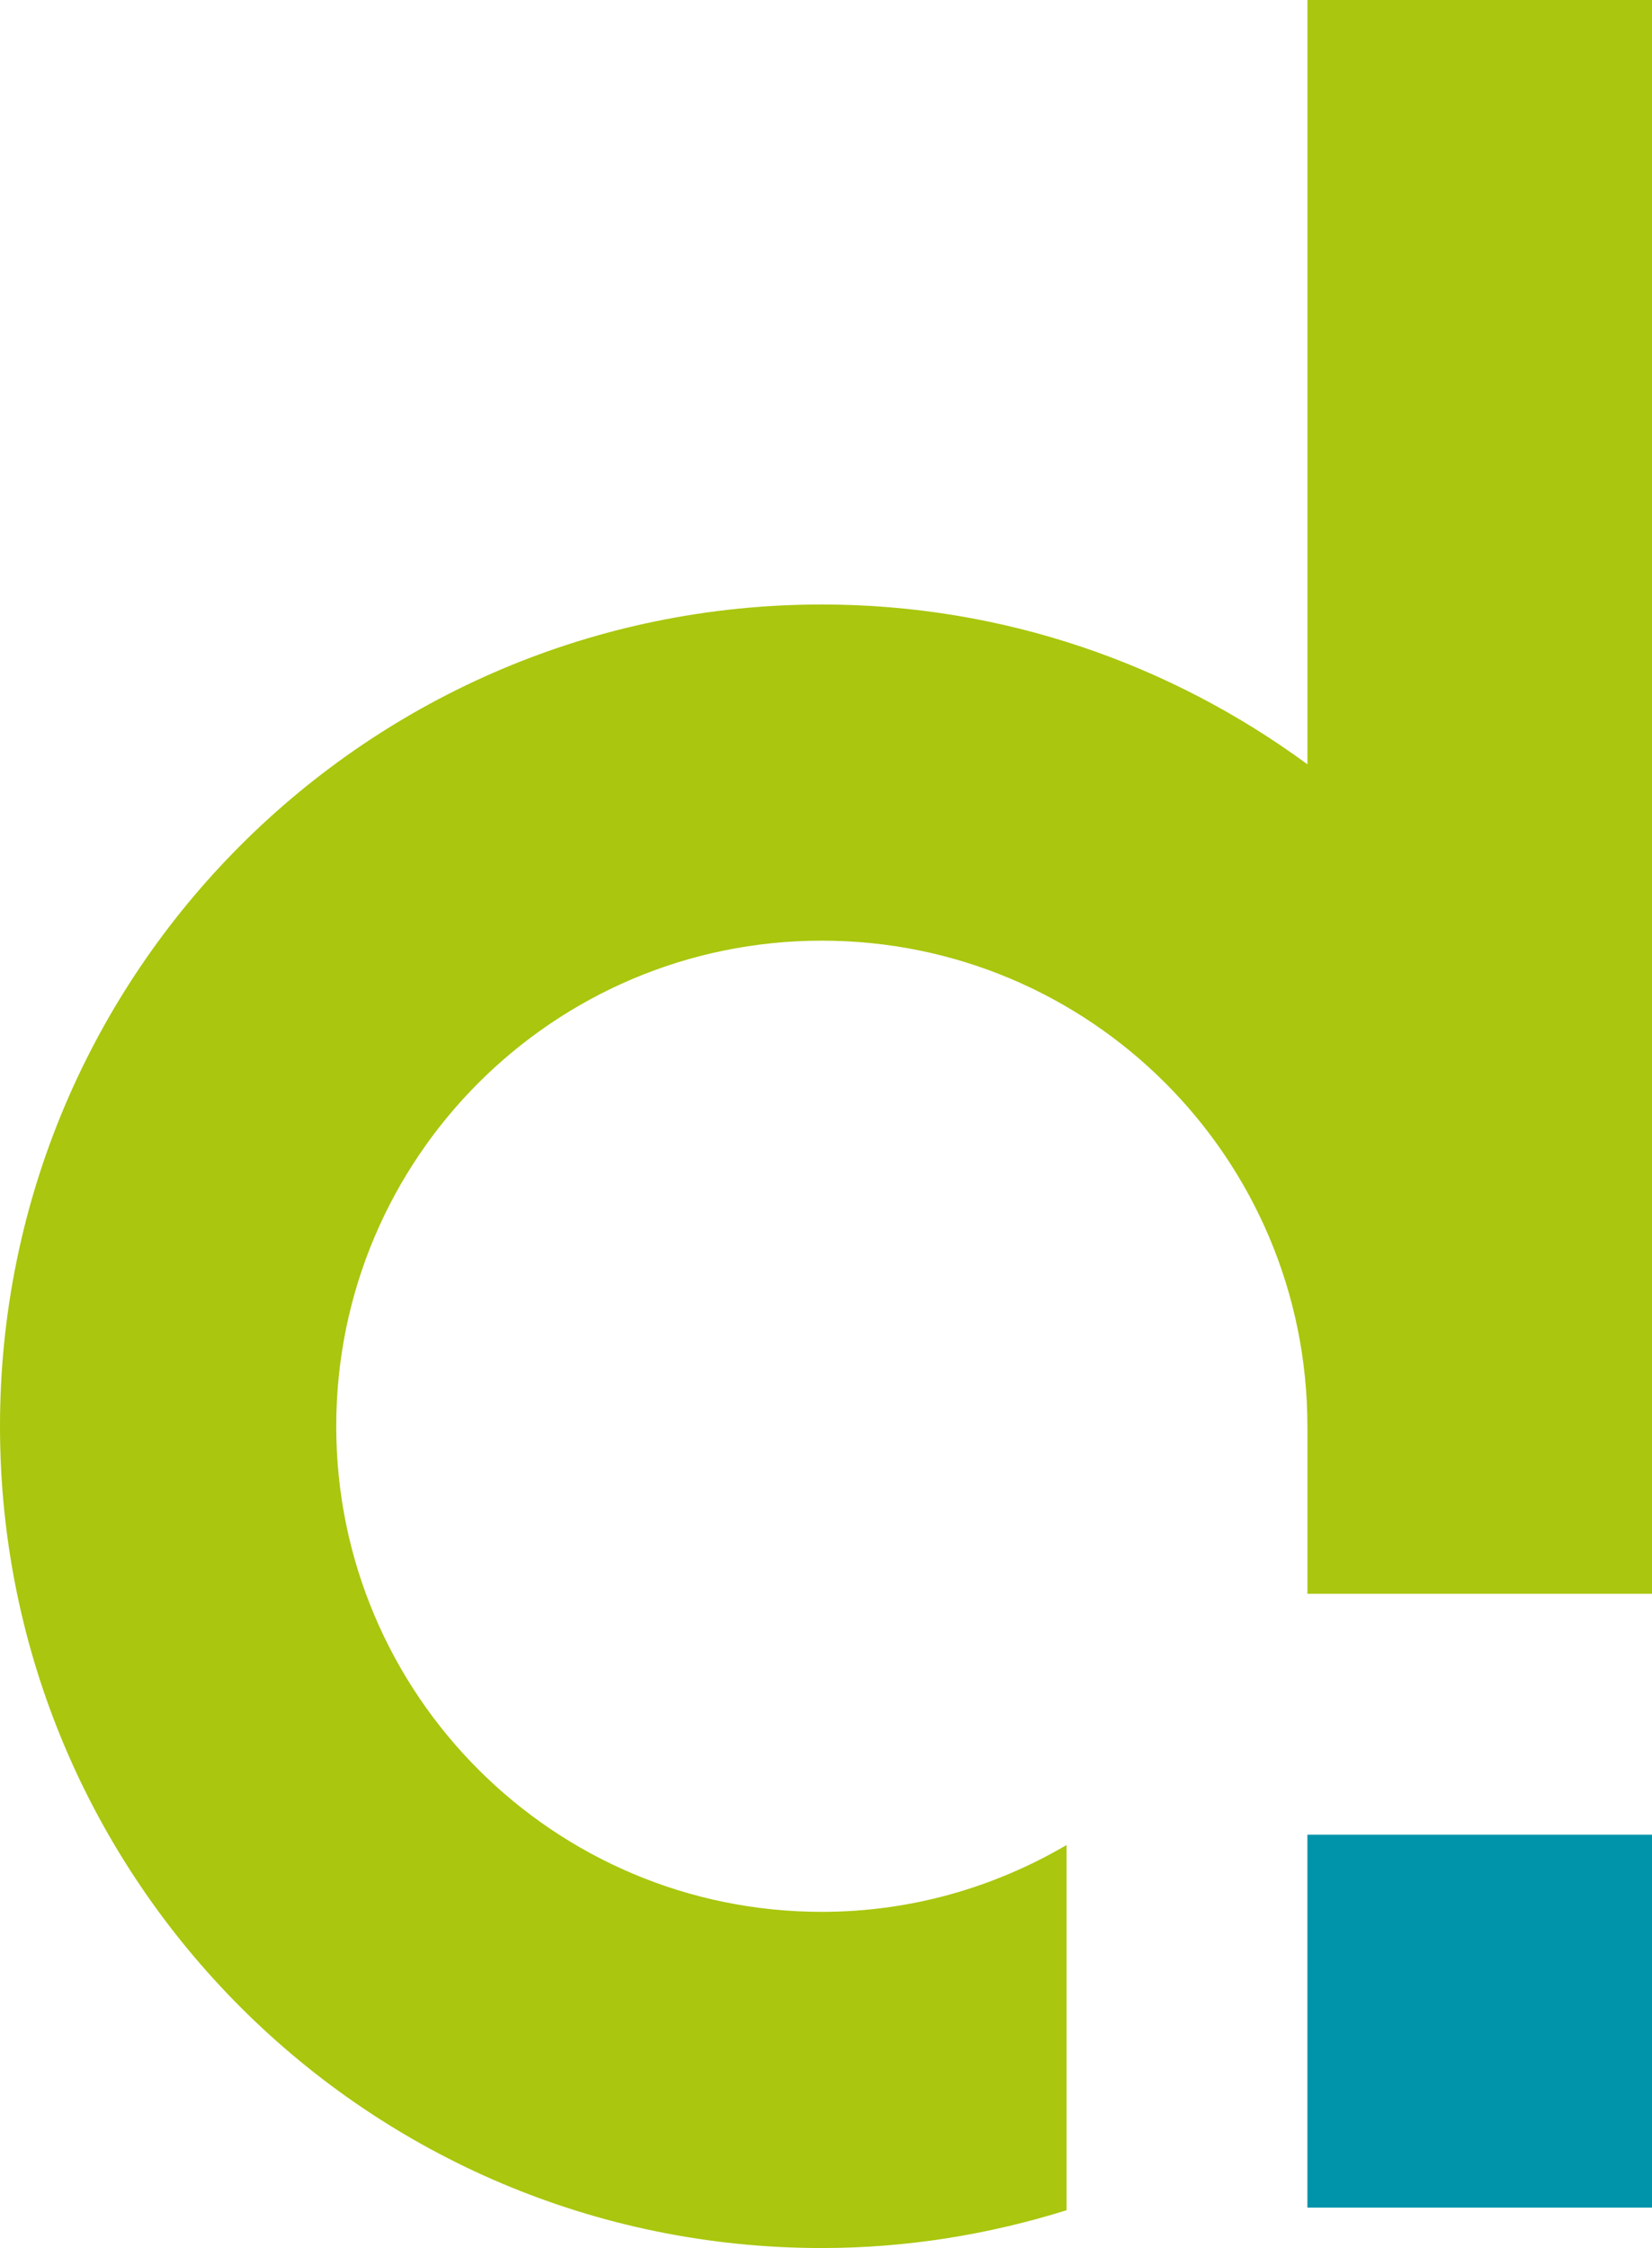
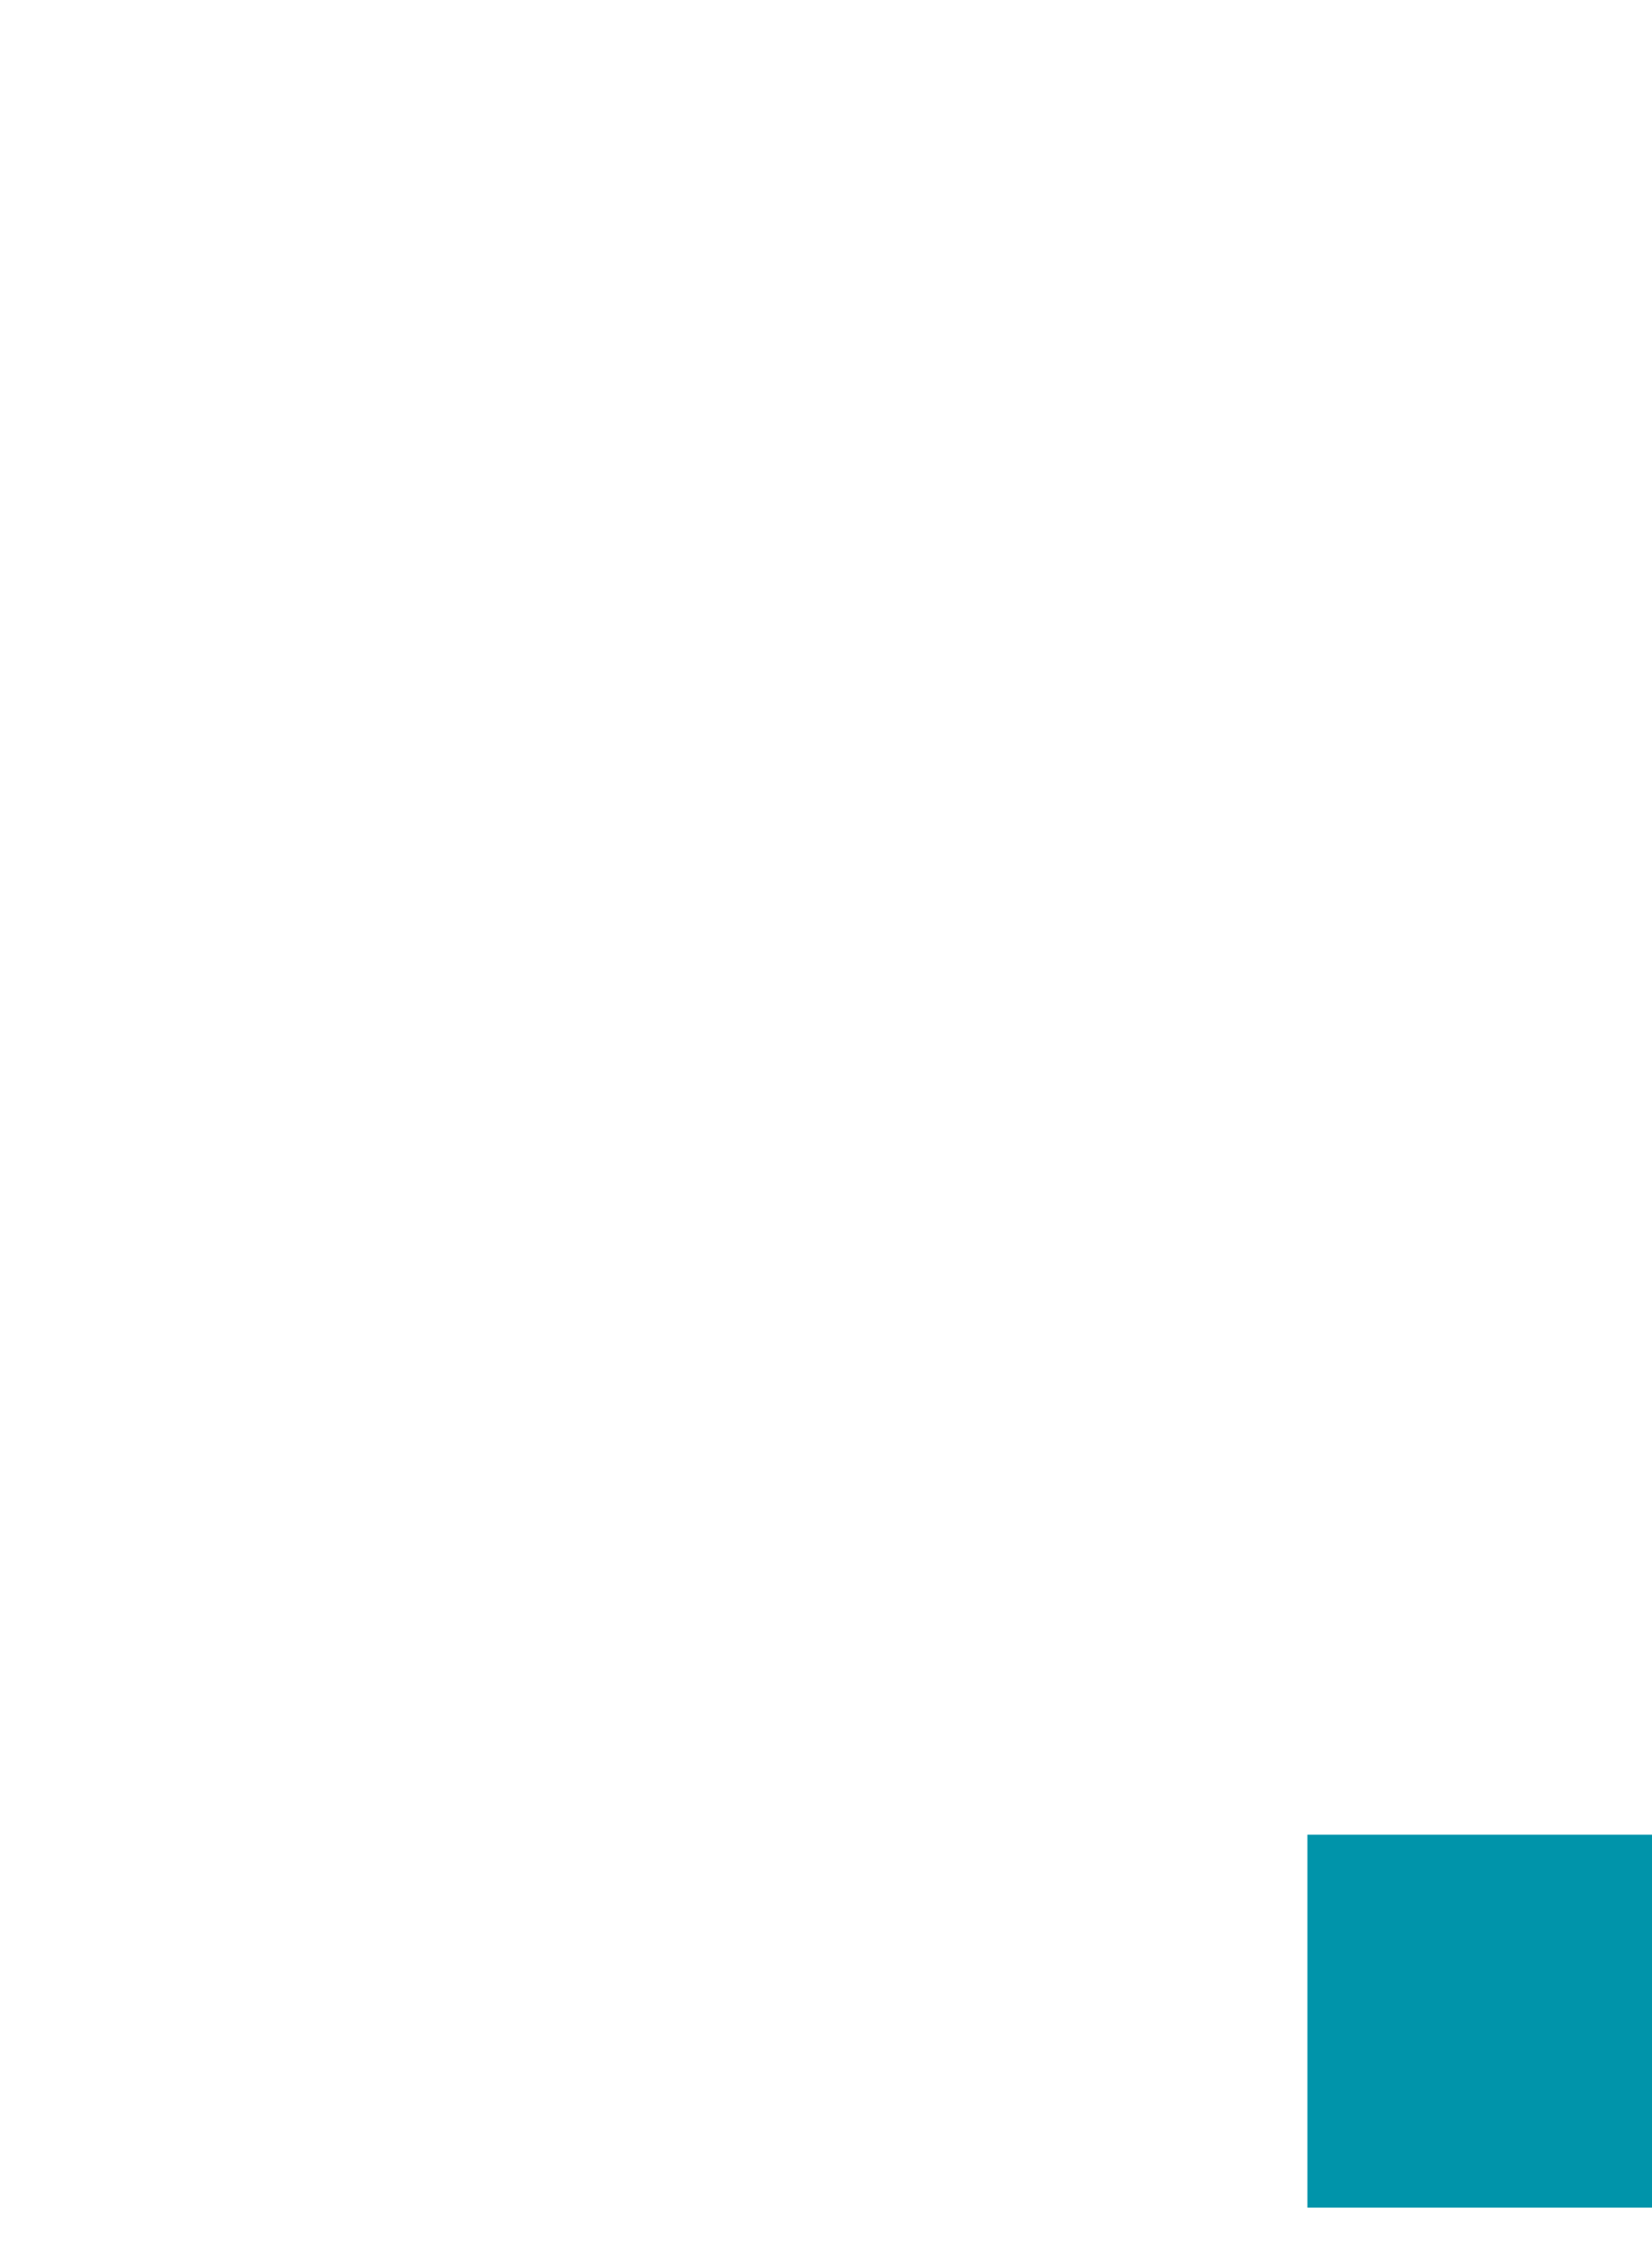
<svg xmlns="http://www.w3.org/2000/svg" id="Ebene_1" version="1.1" viewBox="0 0 416.607 566.929">
  <defs>
    <style>
      .st0 {
        fill: #0094aa;
      }

      .st1 {
        fill: #aac60e;
      }
    </style>
  </defs>
  <rect class="st0" x="329.706" y="462.687" width="86.901" height="94.049" />
-   <path class="st1" d="M416.607,401.935V0h-86.901v192.751c-34.334-25.226-76.584-40.305-122.456-40.305C92.791,152.446,0,245.219,0,359.696c0,114.454,92.791,207.233,207.25,207.233,21.522,0,42.203-3.435,61.71-9.532v-92.099c-18.135,10.631-39.17,16.849-61.71,16.849-67.632,0-122.457-54.836-122.457-122.451,0-67.638,54.824-122.474,122.457-122.474,67.623,0,122.44,54.821,122.456,122.446v42.267h86.901Z" />
</svg>